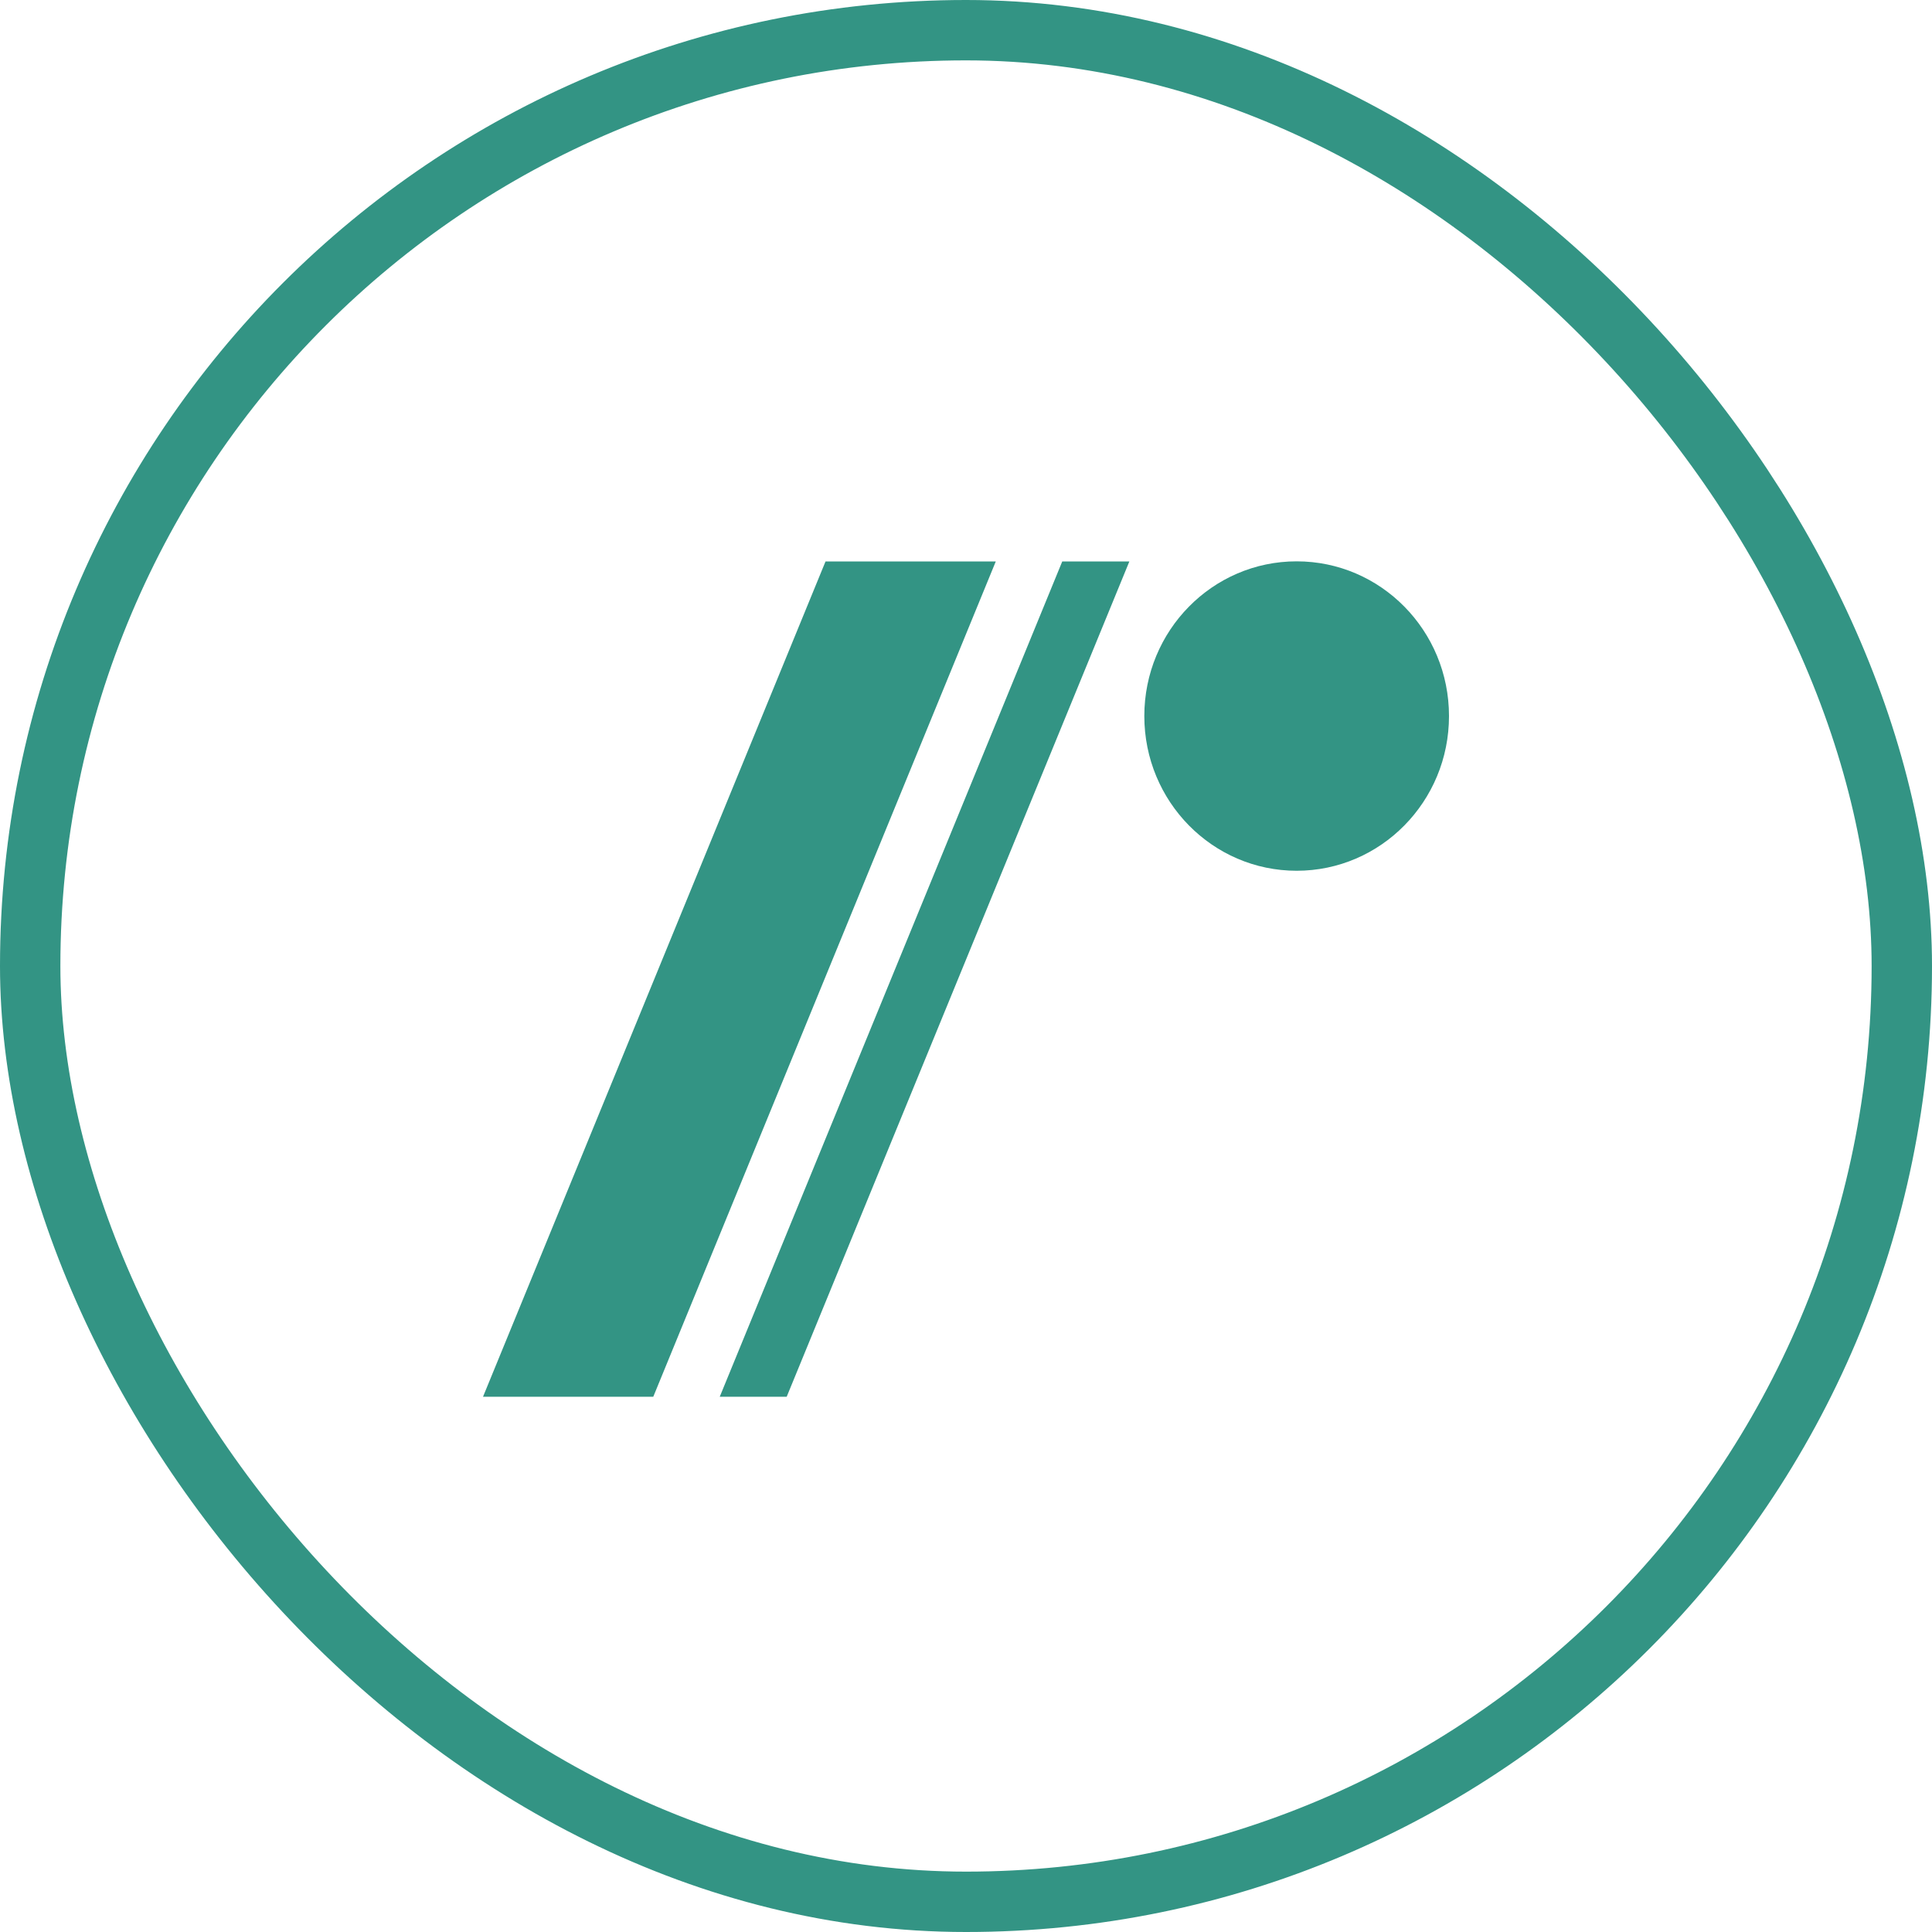
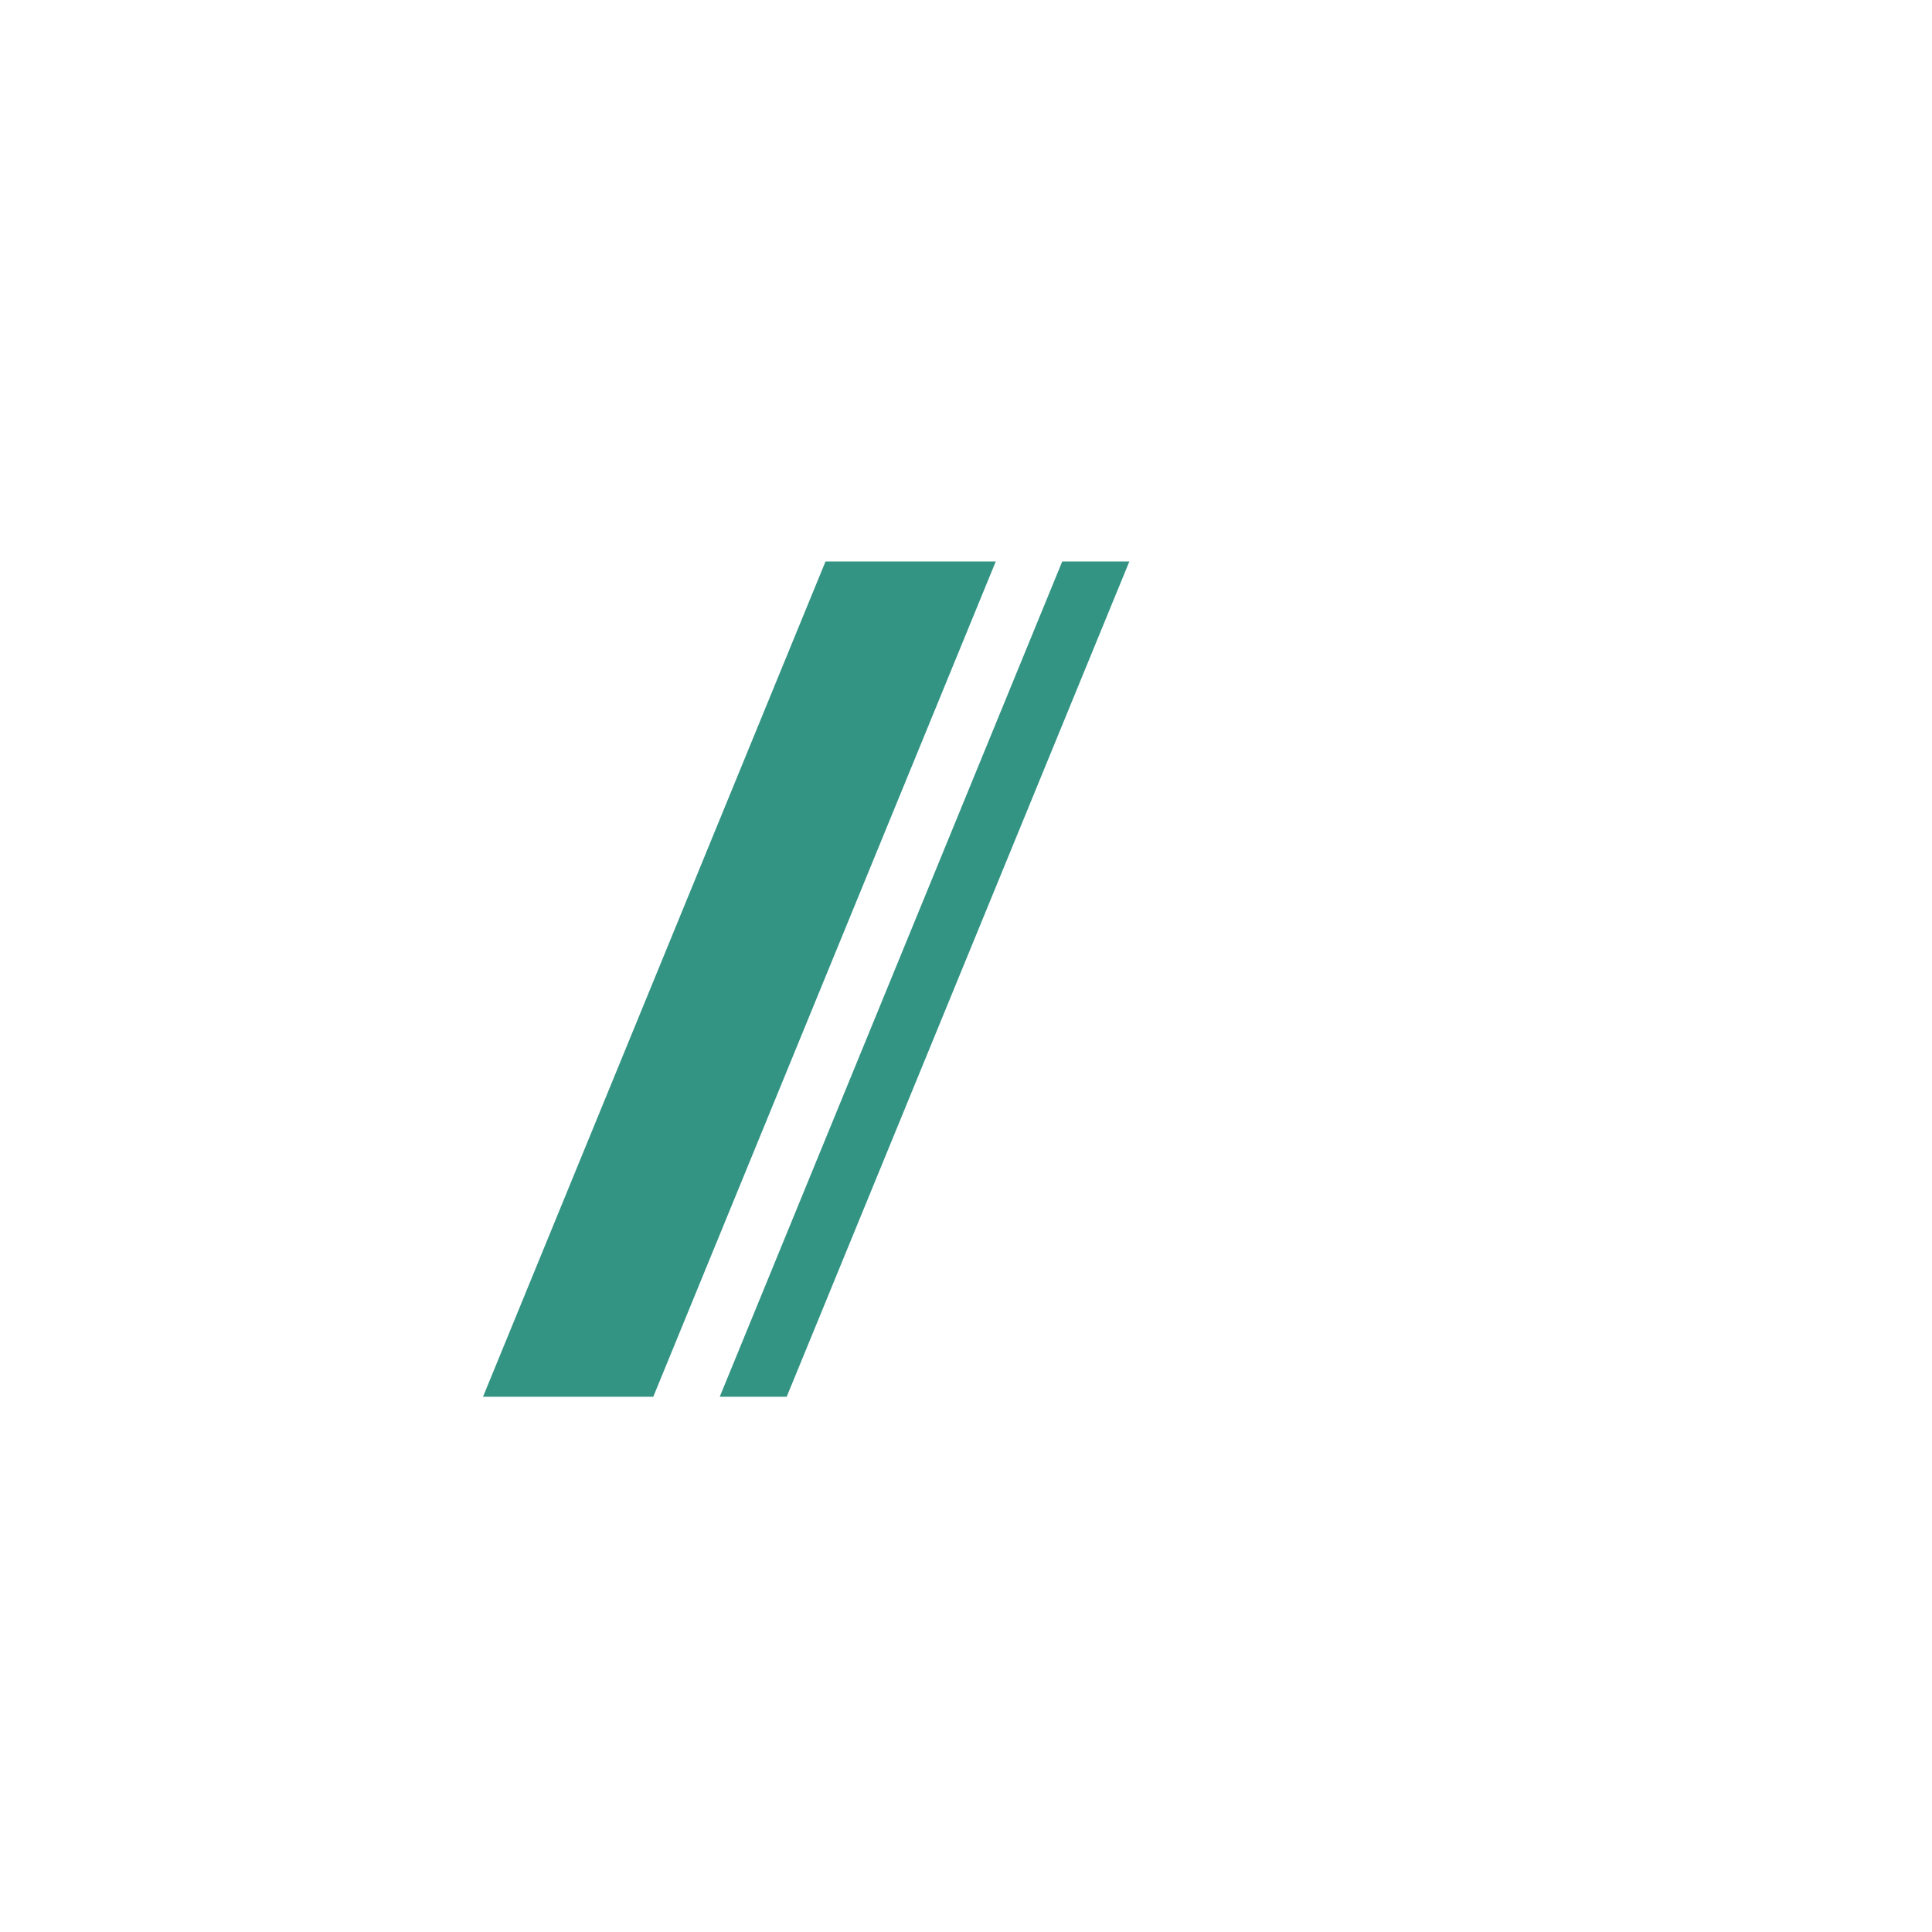
<svg xmlns="http://www.w3.org/2000/svg" width="64" height="64" viewBox="0 0 64 64" fill="none">
-   <rect x="1" y="1" width="62" height="62" rx="31" stroke="#007A66" stroke-opacity="0.8" stroke-width="2" />
-   <path d="M42.953 28.845C45.741 28.845 48 26.55 48 23.72C48 20.889 45.741 18.595 42.953 18.595C40.166 18.595 37.907 20.889 37.907 23.72C37.907 26.55 40.166 28.845 42.953 28.845Z" fill="#007A66" fill-opacity="0.8" />
-   <path d="M32.986 18.6H27.346L16 46.27H21.64L32.986 18.6ZM23.842 46.27H26.06L37.411 18.6H35.188L23.842 46.27Z" fill="#007A66" fill-opacity="0.8" />
+   <path d="M32.986 18.6H27.346L16 46.27H21.64L32.986 18.6M23.842 46.27H26.06L37.411 18.6H35.188L23.842 46.27Z" fill="#007A66" fill-opacity="0.8" />
</svg>